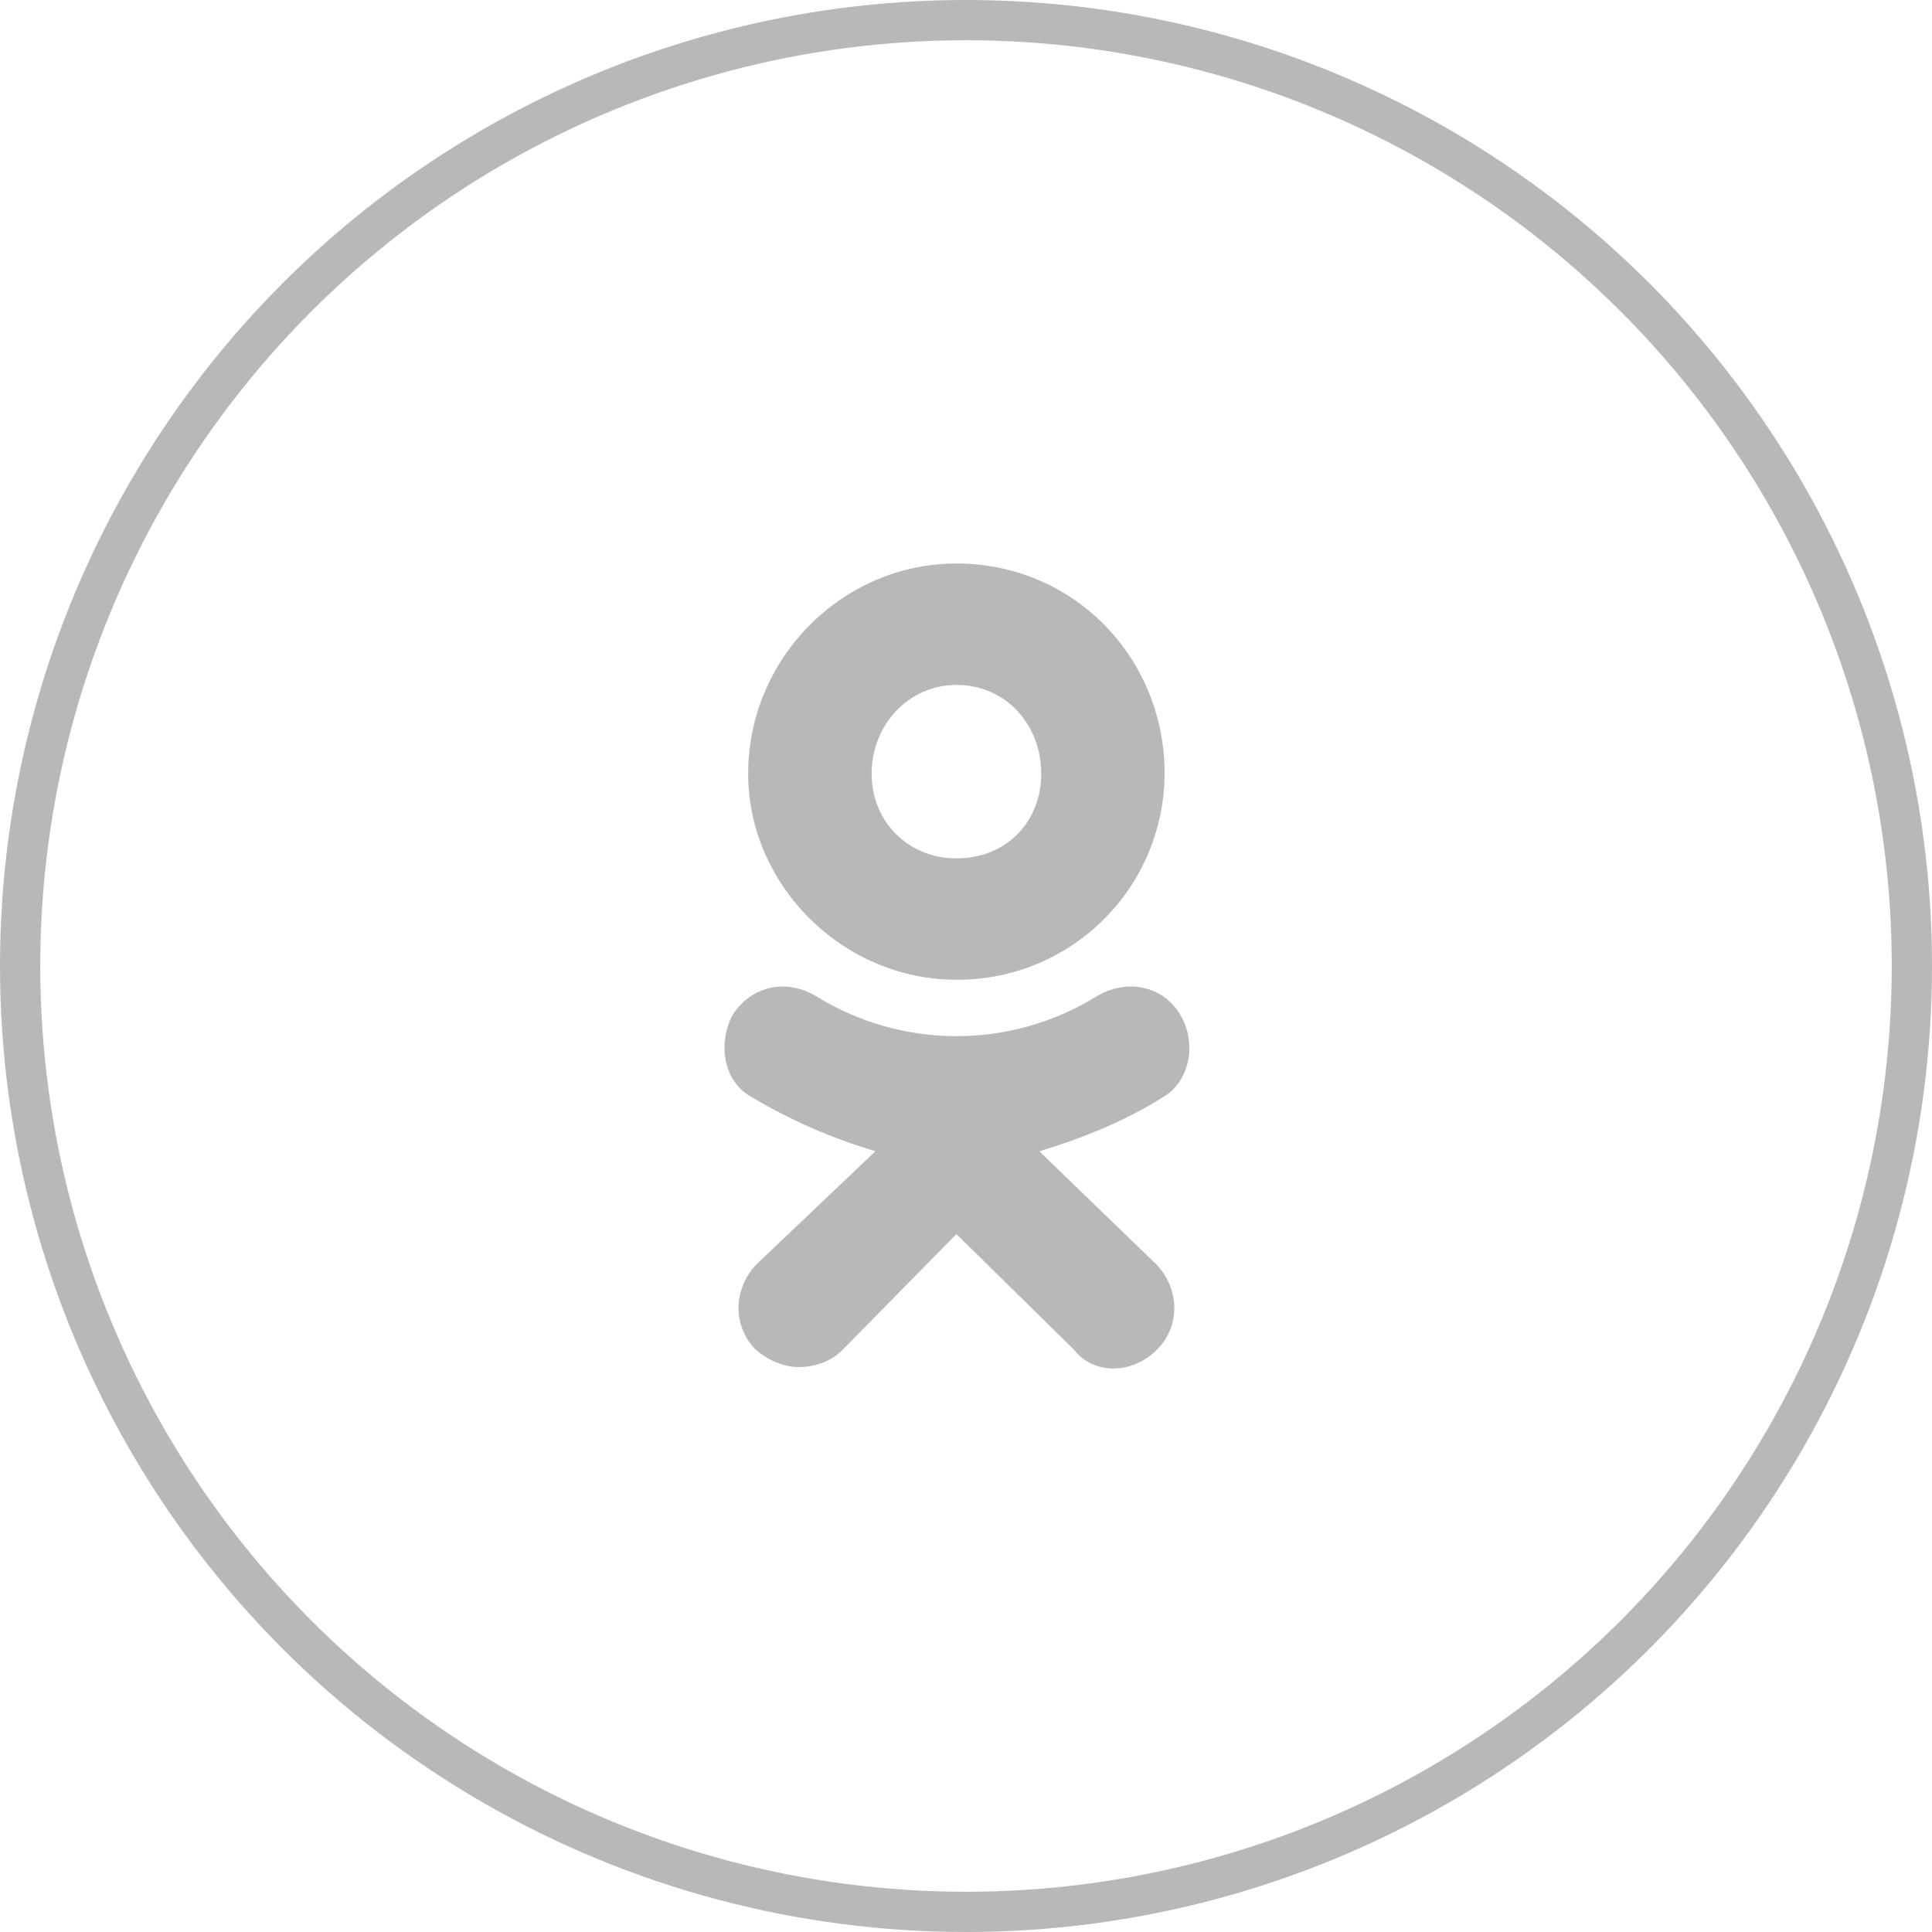
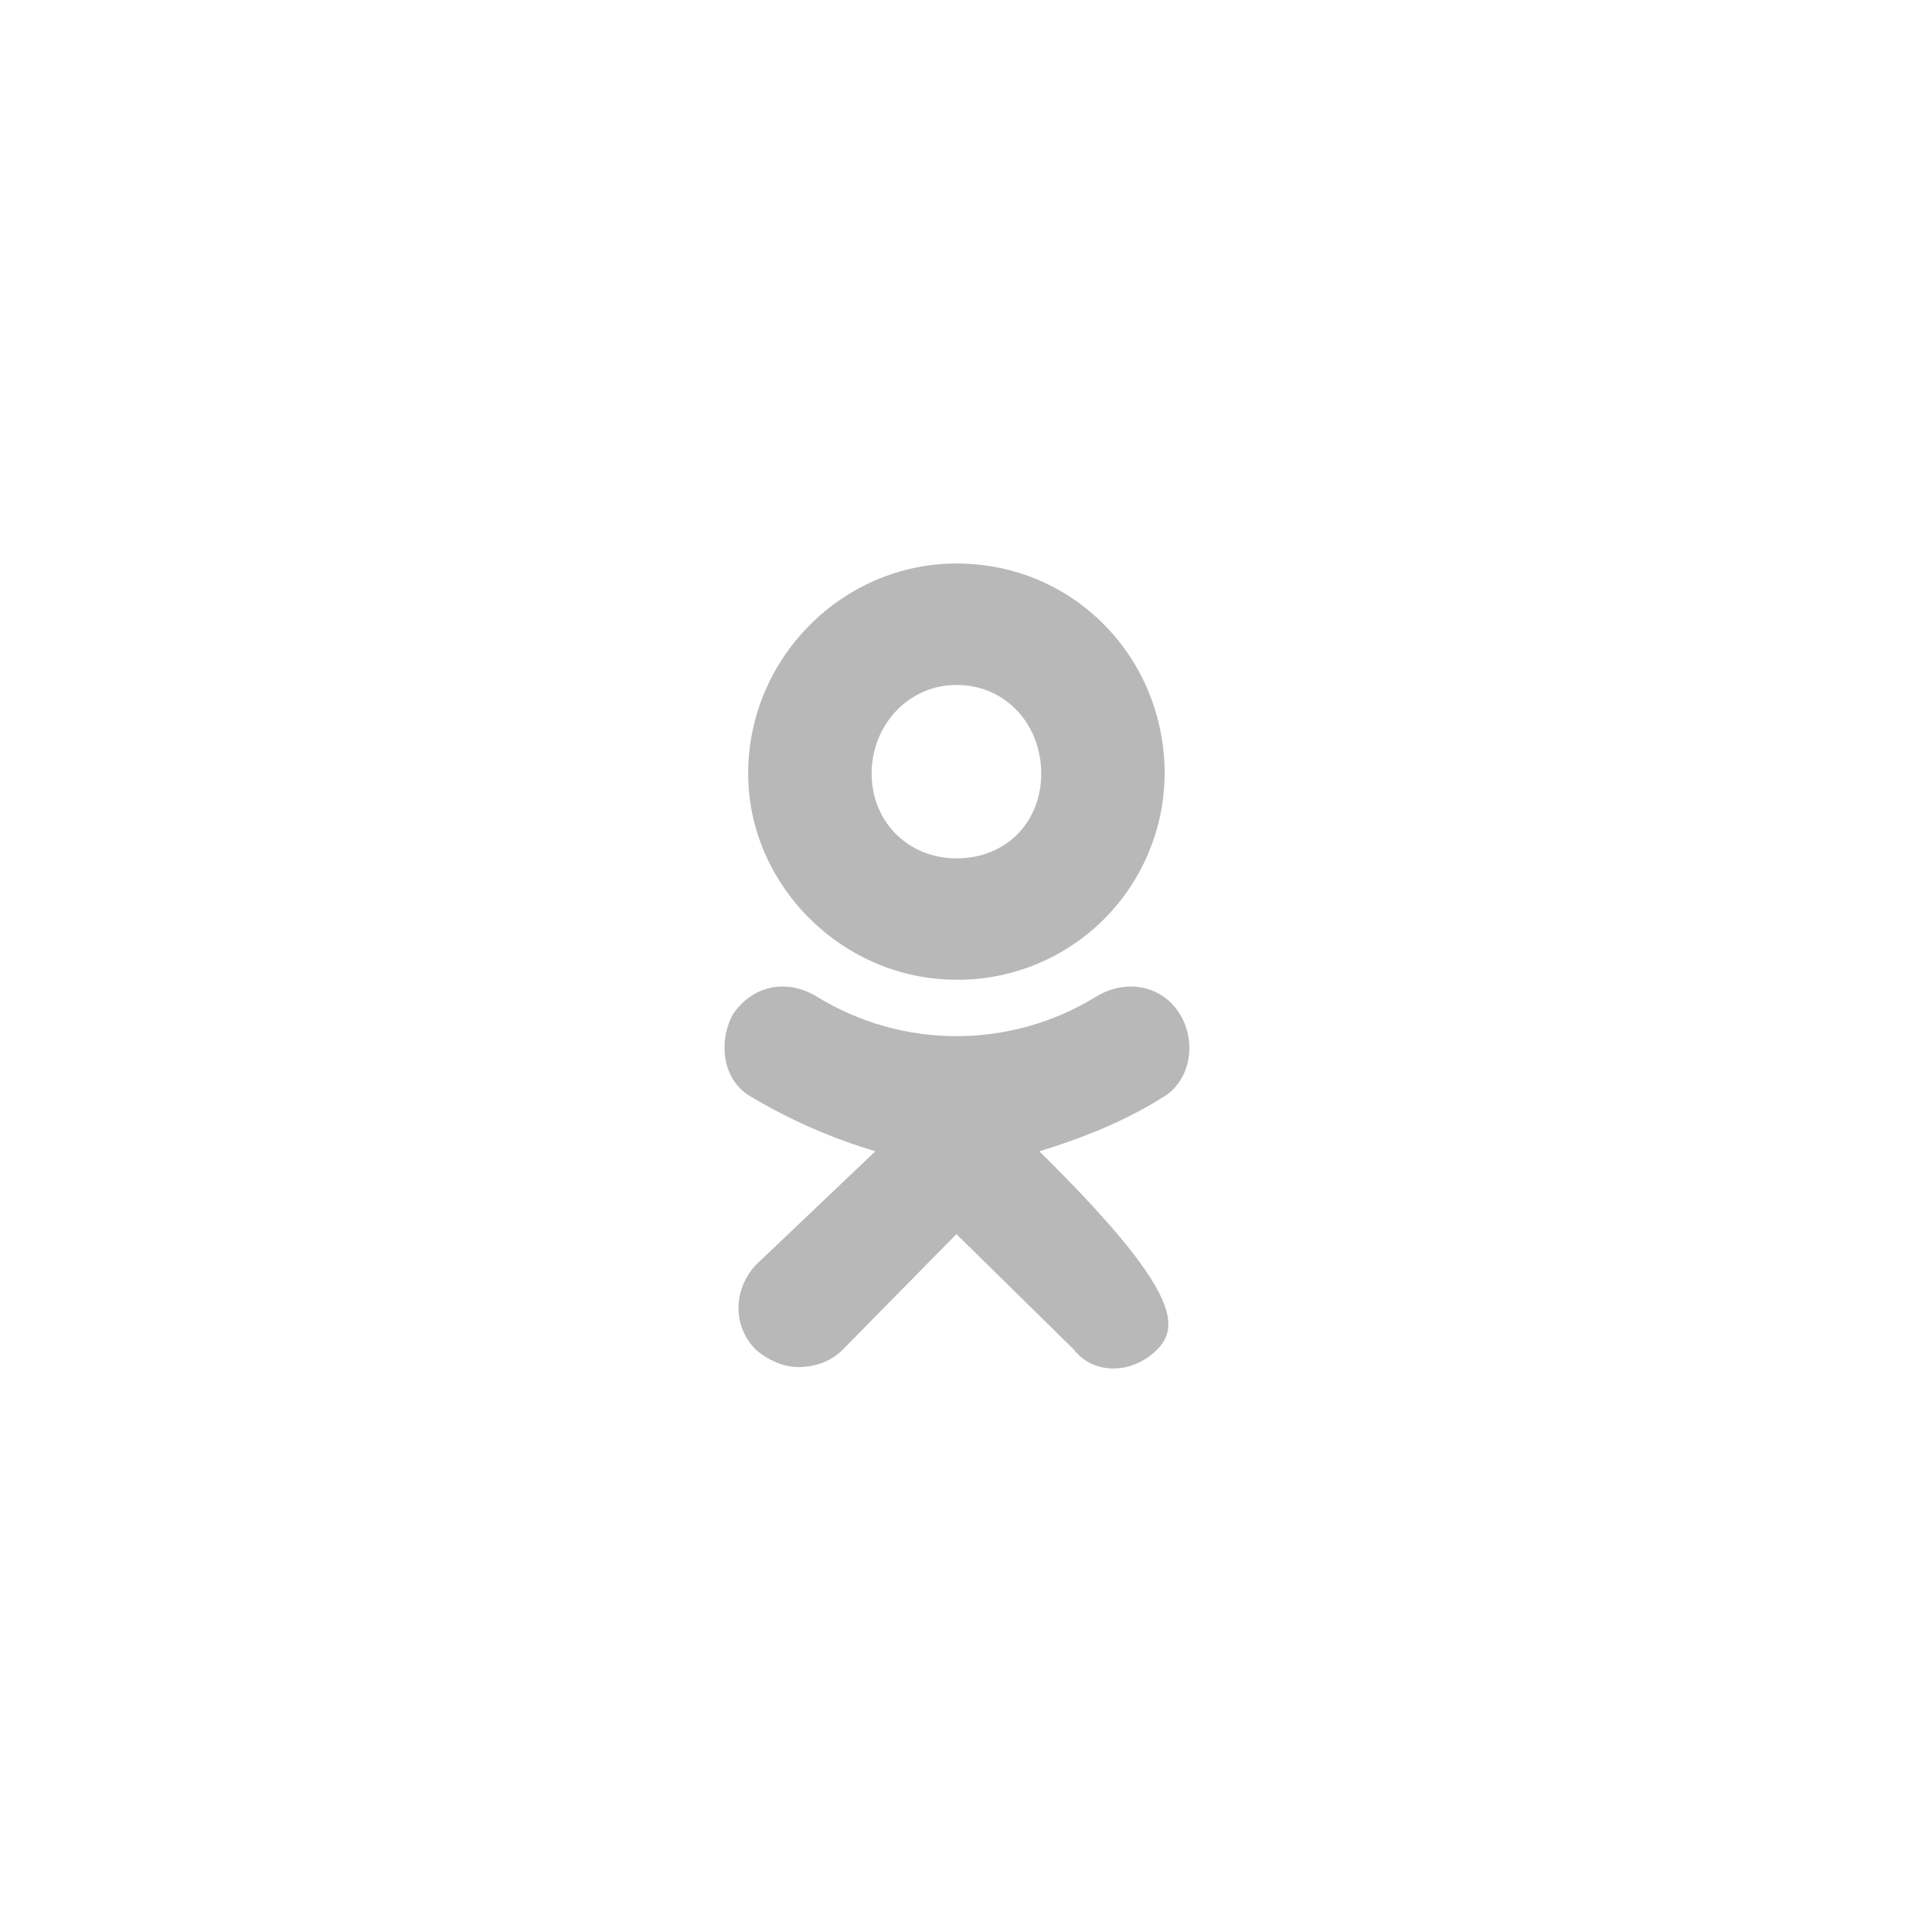
<svg xmlns="http://www.w3.org/2000/svg" width="48" height="48" viewBox="0 0 48 48" fill="none">
-   <circle cx="24" cy="24" r="23.5" stroke="#B8B8B8" />
-   <path d="M23.761 24.341C20.936 24.341 18.588 21.995 18.588 19.219C18.588 16.347 20.936 14 23.762 14C26.684 14 28.935 16.346 28.935 19.219C28.93 20.582 28.384 21.887 27.417 22.848C26.45 23.809 25.141 24.346 23.778 24.342L23.761 24.341ZM23.761 17.017C22.565 17.017 21.655 18.022 21.655 19.22C21.655 20.416 22.565 21.326 23.762 21.326C25.007 21.326 25.869 20.416 25.869 19.22C25.87 18.021 25.007 17.017 23.761 17.017ZM25.821 28.603L28.744 31.428C29.319 32.049 29.319 32.959 28.744 33.534C28.122 34.155 27.163 34.155 26.684 33.534L23.762 30.661L20.936 33.534C20.649 33.821 20.265 33.964 19.833 33.964C19.498 33.964 19.115 33.82 18.779 33.534C18.204 32.959 18.204 32.049 18.779 31.427L21.749 28.602C20.676 28.284 19.647 27.835 18.686 27.263C17.967 26.88 17.824 25.923 18.207 25.204C18.686 24.486 19.548 24.295 20.315 24.774C21.353 25.408 22.547 25.743 23.763 25.743C24.98 25.743 26.173 25.408 27.212 24.774C27.979 24.295 28.888 24.486 29.319 25.204C29.751 25.923 29.558 26.879 28.887 27.263C27.978 27.838 26.924 28.269 25.822 28.604L25.821 28.603Z" fill="#B8B8B8" />
+   <path d="M23.761 24.341C20.936 24.341 18.588 21.995 18.588 19.219C18.588 16.347 20.936 14 23.762 14C26.684 14 28.935 16.346 28.935 19.219C28.93 20.582 28.384 21.887 27.417 22.848C26.45 23.809 25.141 24.346 23.778 24.342L23.761 24.341ZM23.761 17.017C22.565 17.017 21.655 18.022 21.655 19.22C21.655 20.416 22.565 21.326 23.762 21.326C25.007 21.326 25.869 20.416 25.869 19.22C25.87 18.021 25.007 17.017 23.761 17.017ZM25.821 28.603C29.319 32.049 29.319 32.959 28.744 33.534C28.122 34.155 27.163 34.155 26.684 33.534L23.762 30.661L20.936 33.534C20.649 33.821 20.265 33.964 19.833 33.964C19.498 33.964 19.115 33.82 18.779 33.534C18.204 32.959 18.204 32.049 18.779 31.427L21.749 28.602C20.676 28.284 19.647 27.835 18.686 27.263C17.967 26.88 17.824 25.923 18.207 25.204C18.686 24.486 19.548 24.295 20.315 24.774C21.353 25.408 22.547 25.743 23.763 25.743C24.98 25.743 26.173 25.408 27.212 24.774C27.979 24.295 28.888 24.486 29.319 25.204C29.751 25.923 29.558 26.879 28.887 27.263C27.978 27.838 26.924 28.269 25.822 28.604L25.821 28.603Z" fill="#B8B8B8" />
</svg>